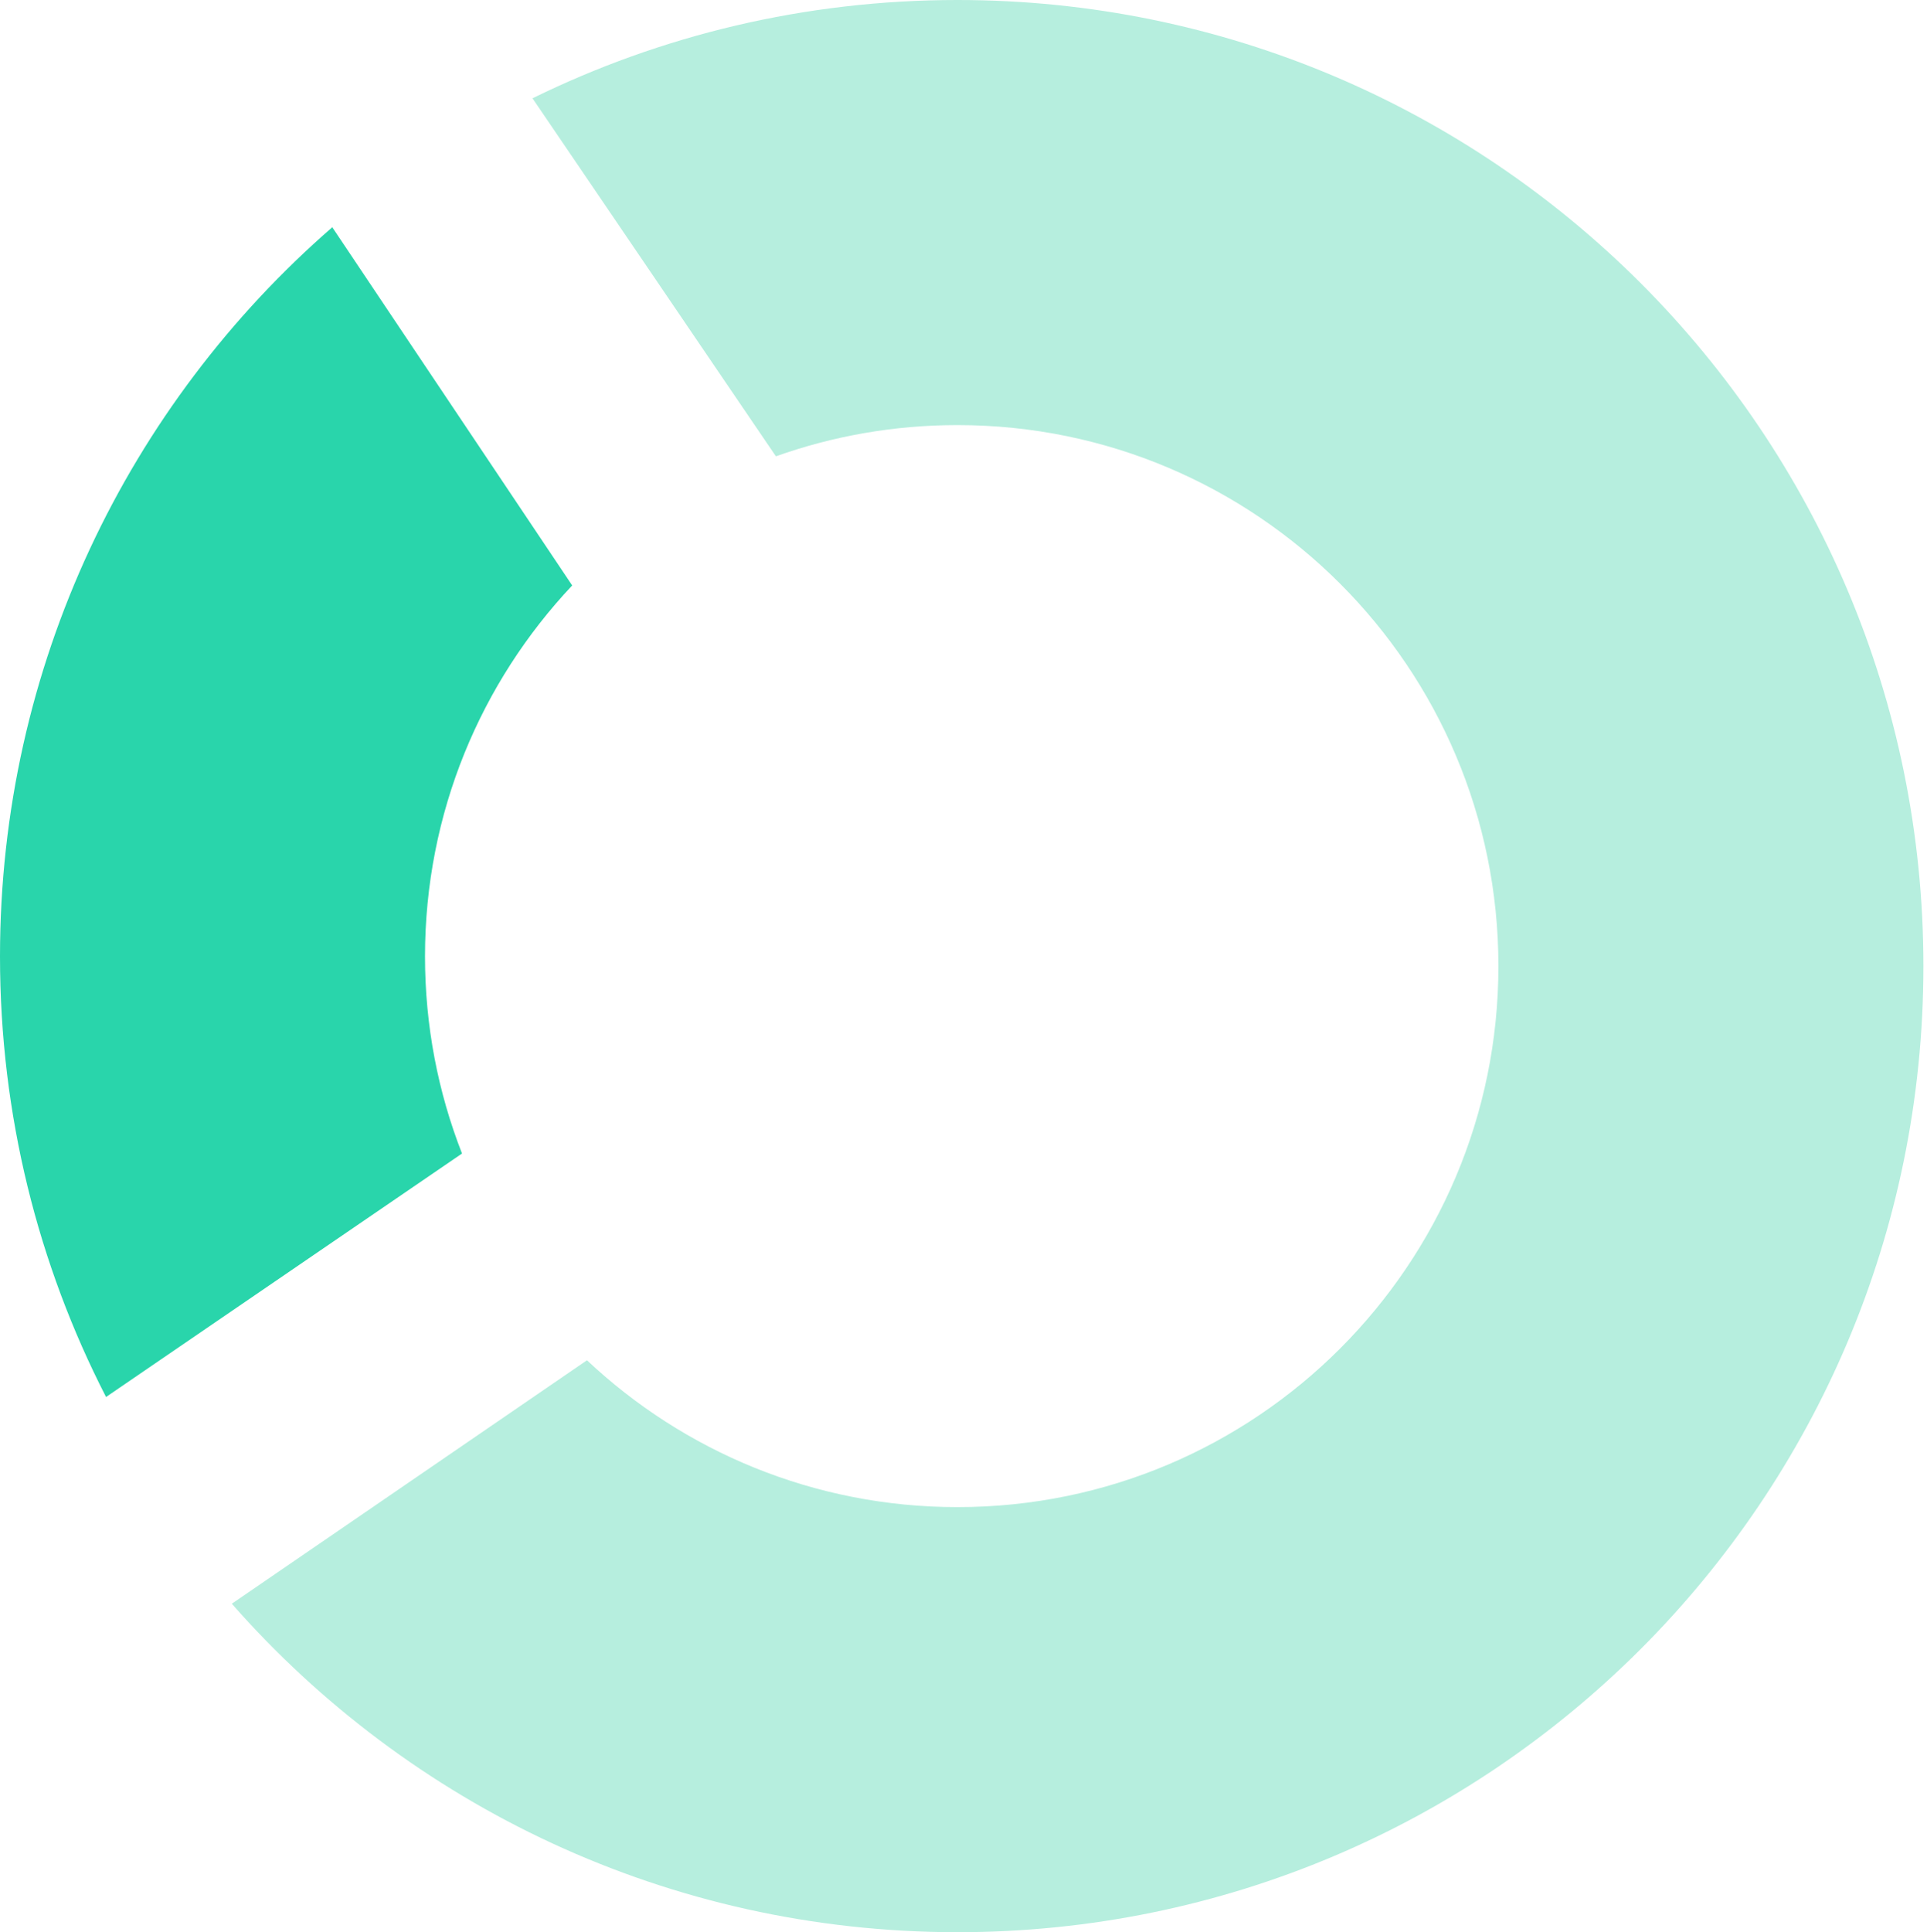
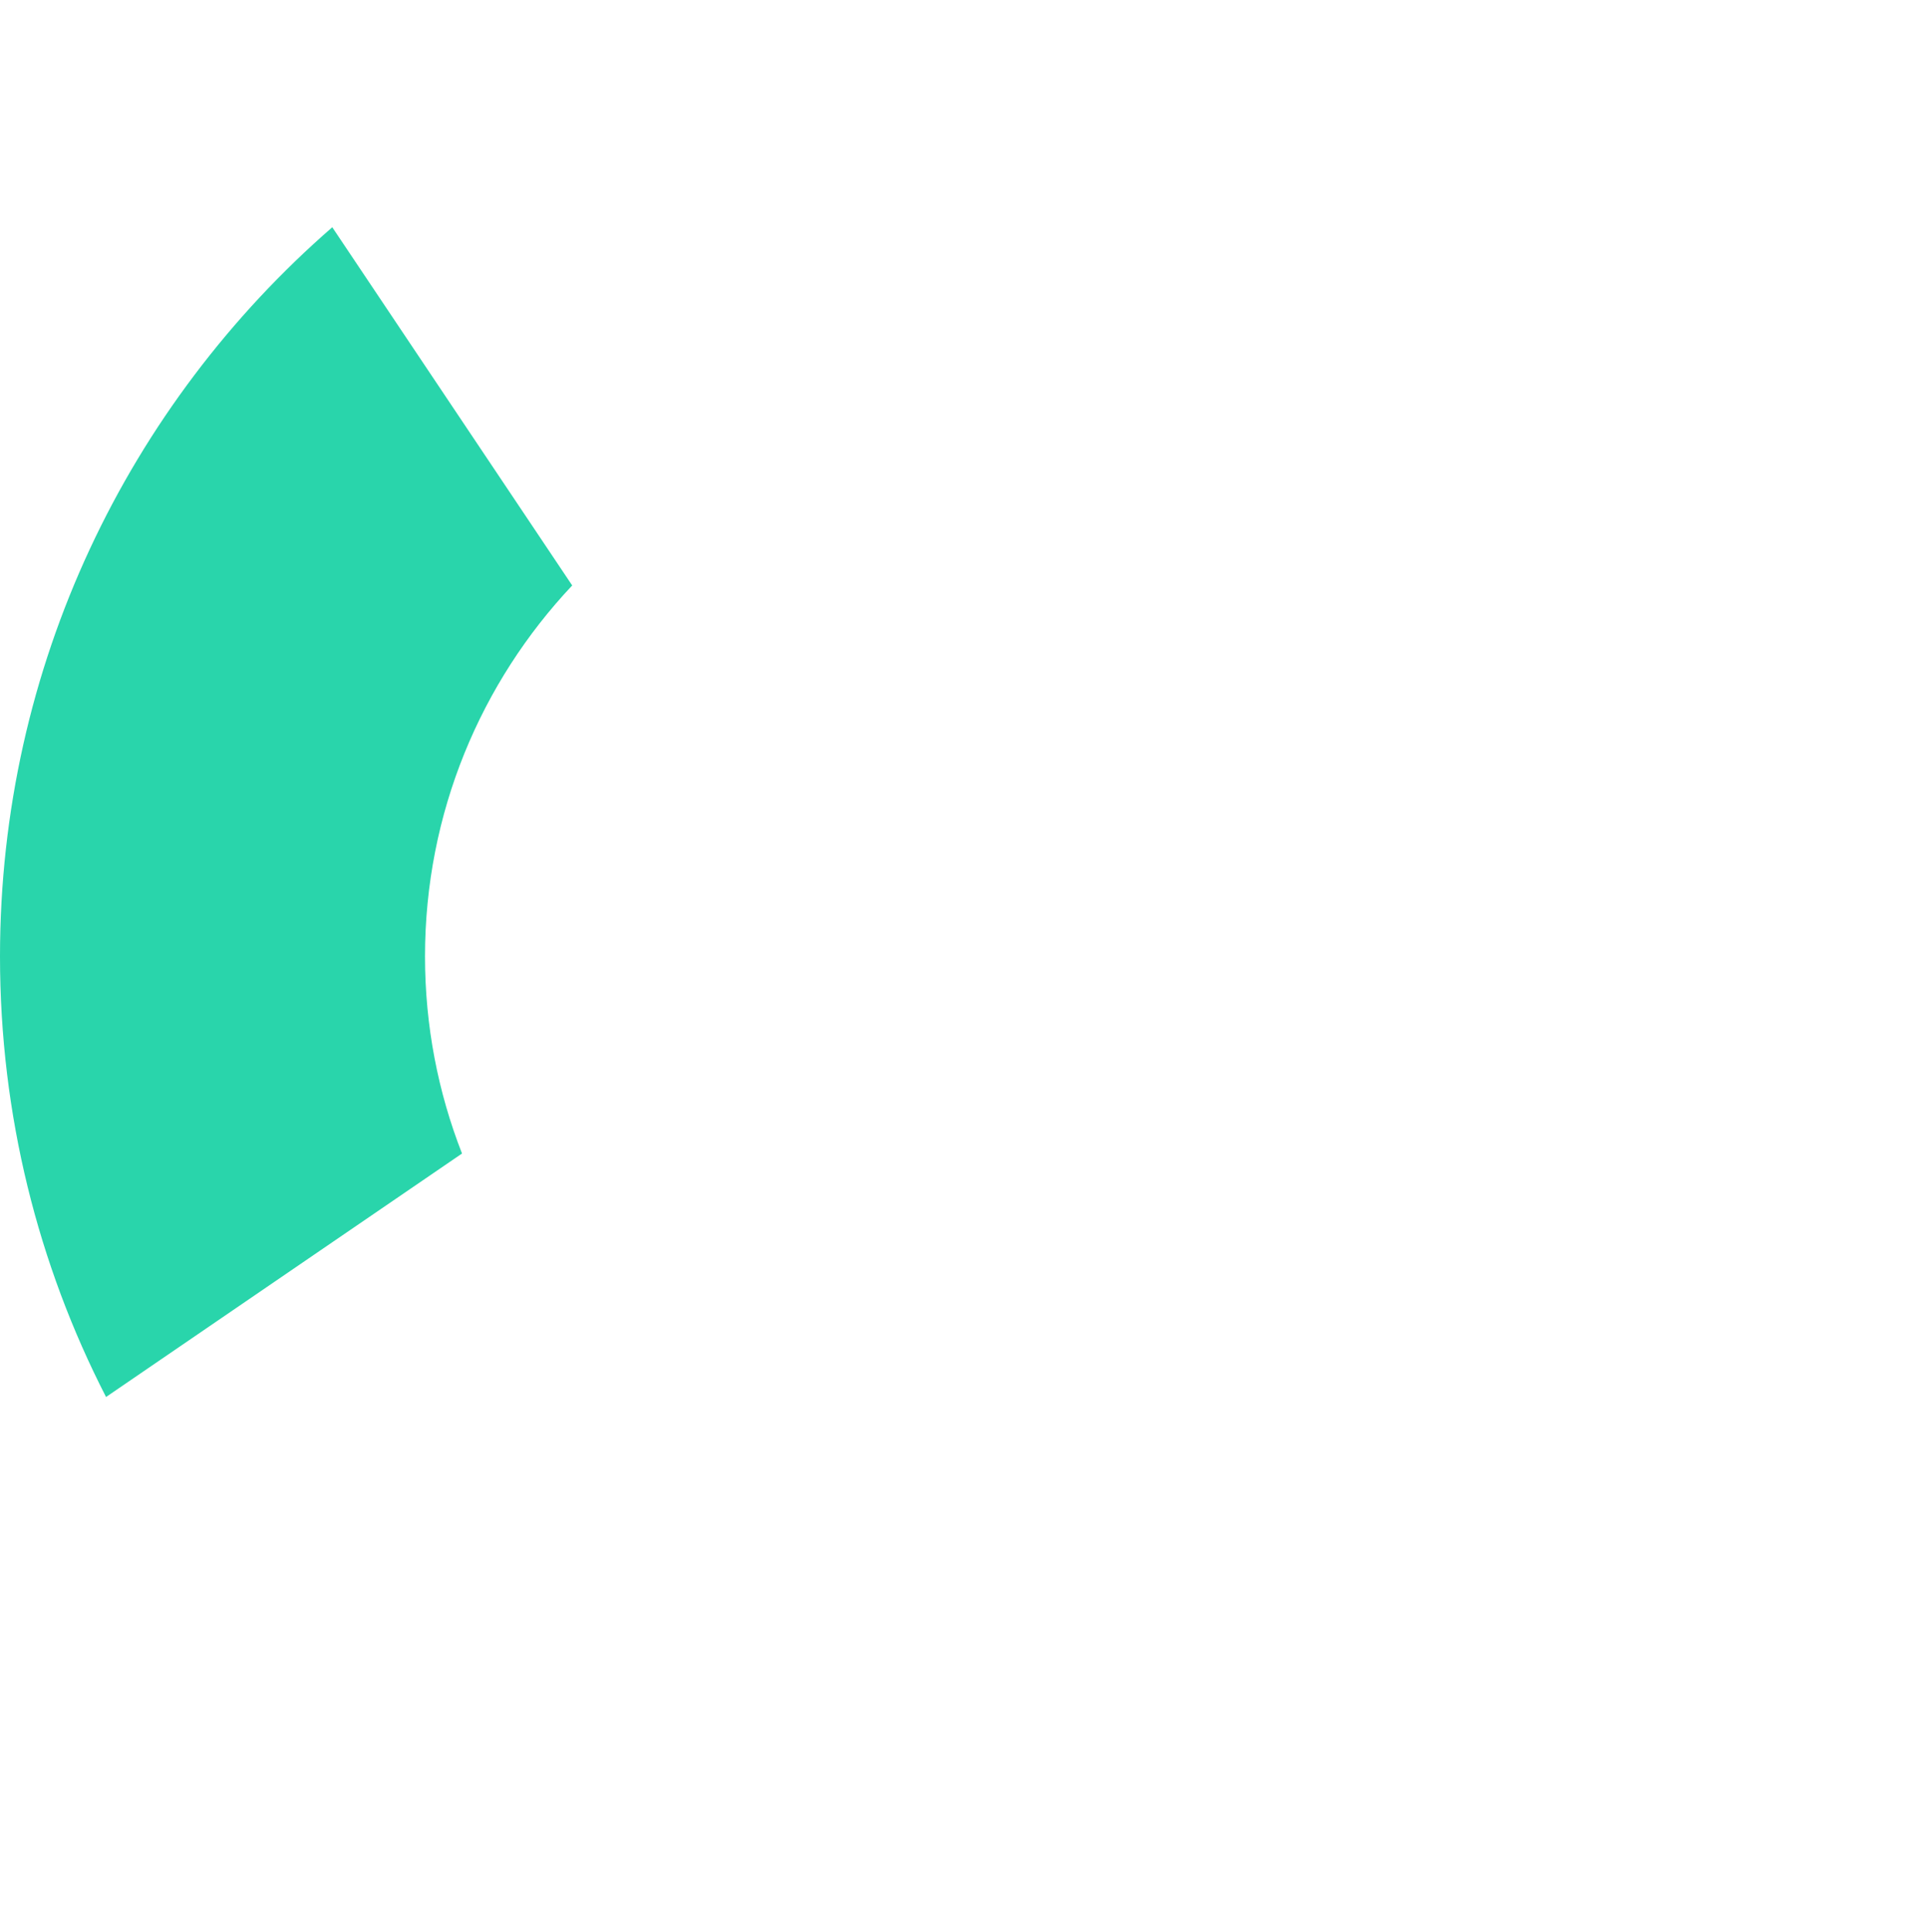
<svg xmlns="http://www.w3.org/2000/svg" width="399" height="400" viewBox="0 0 399 400" fill="none">
-   <path d="M198.257 400C308.714 400 398.257 310.457 398.257 200C398.257 89.543 308.714 0 198.257 0C166.68 0 136.812 7.318 110.257 20.35L160.657 94.468C172.409 90.28 185.066 88 198.257 88C260.112 88 310.257 138.144 310.257 200C310.257 261.856 260.112 312 198.257 312C168.571 312 141.582 300.451 121.539 281.6L48 332C84.653 373.69 138.382 400 198.257 400Z" fill="#B6EEDE" />
  <path d="M68.8 47.044C26.647 83.711 0 137.744 0 198C0 230.852 7.921 261.854 21.957 289.2L95.664 238.8C90.716 226.157 88 212.396 88 198C88 168.273 99.581 141.251 118.478 121.2L68.8 47.044Z" fill="#29D5AB" />
</svg>